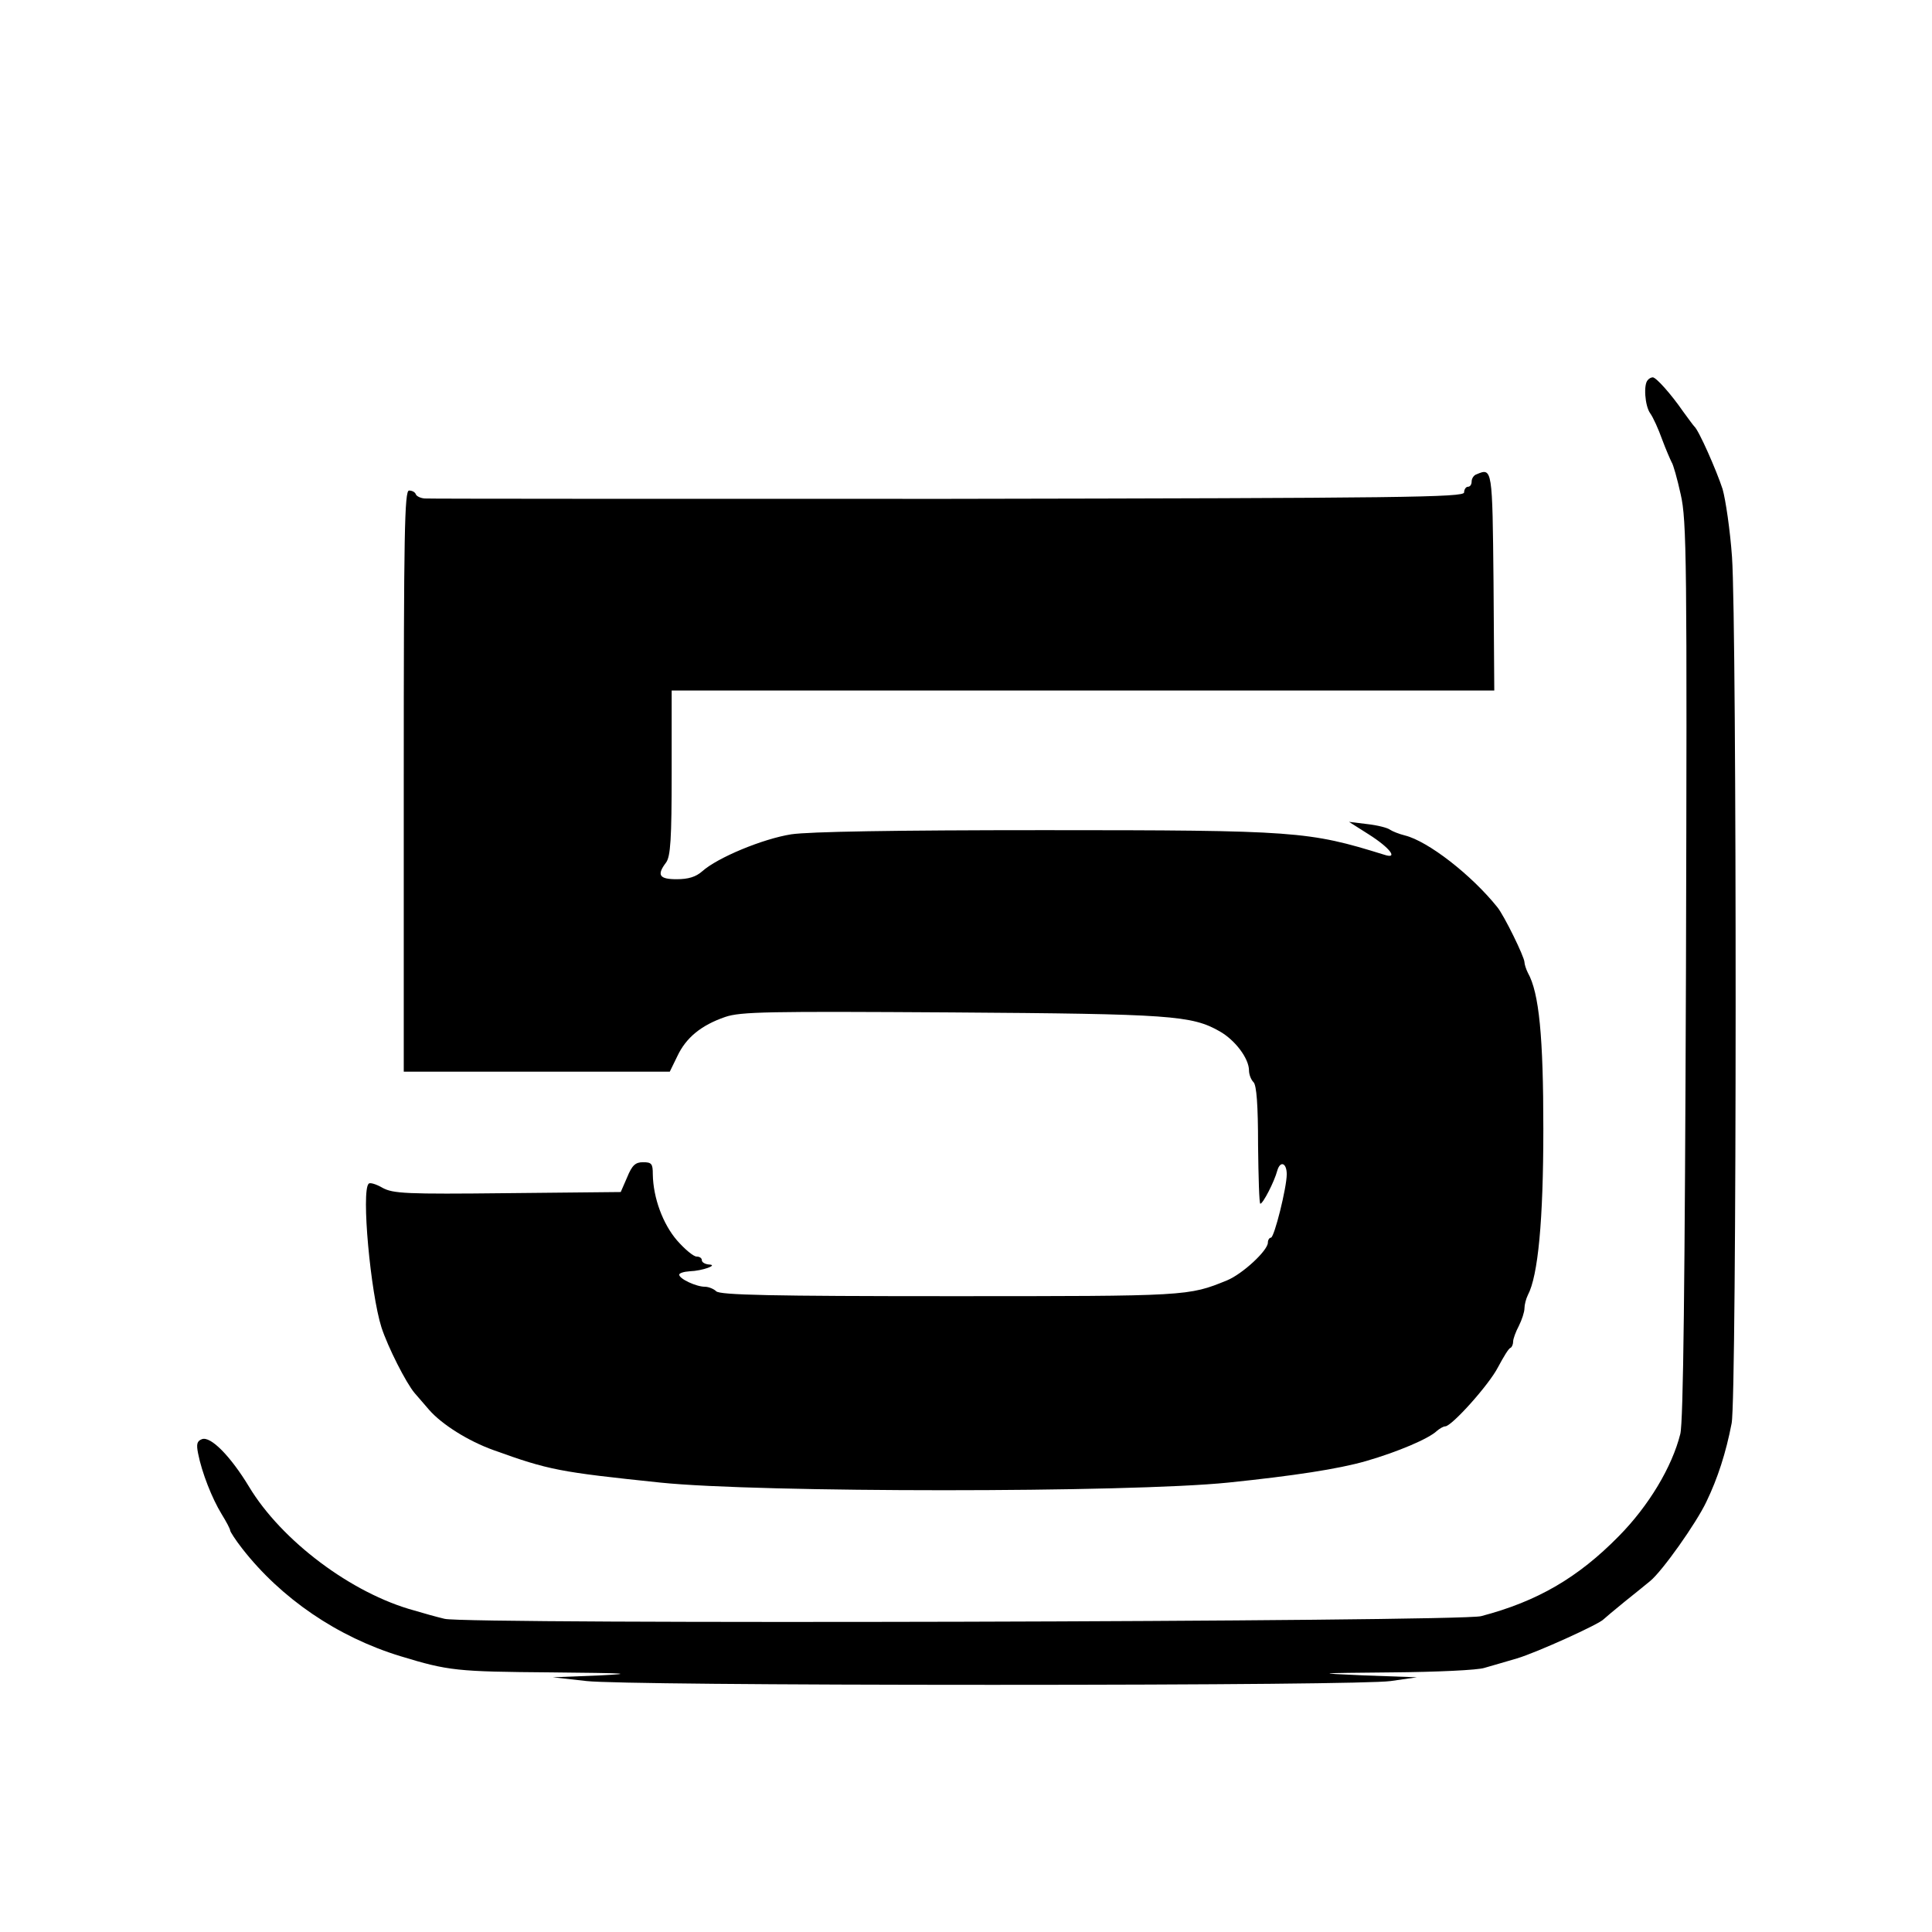
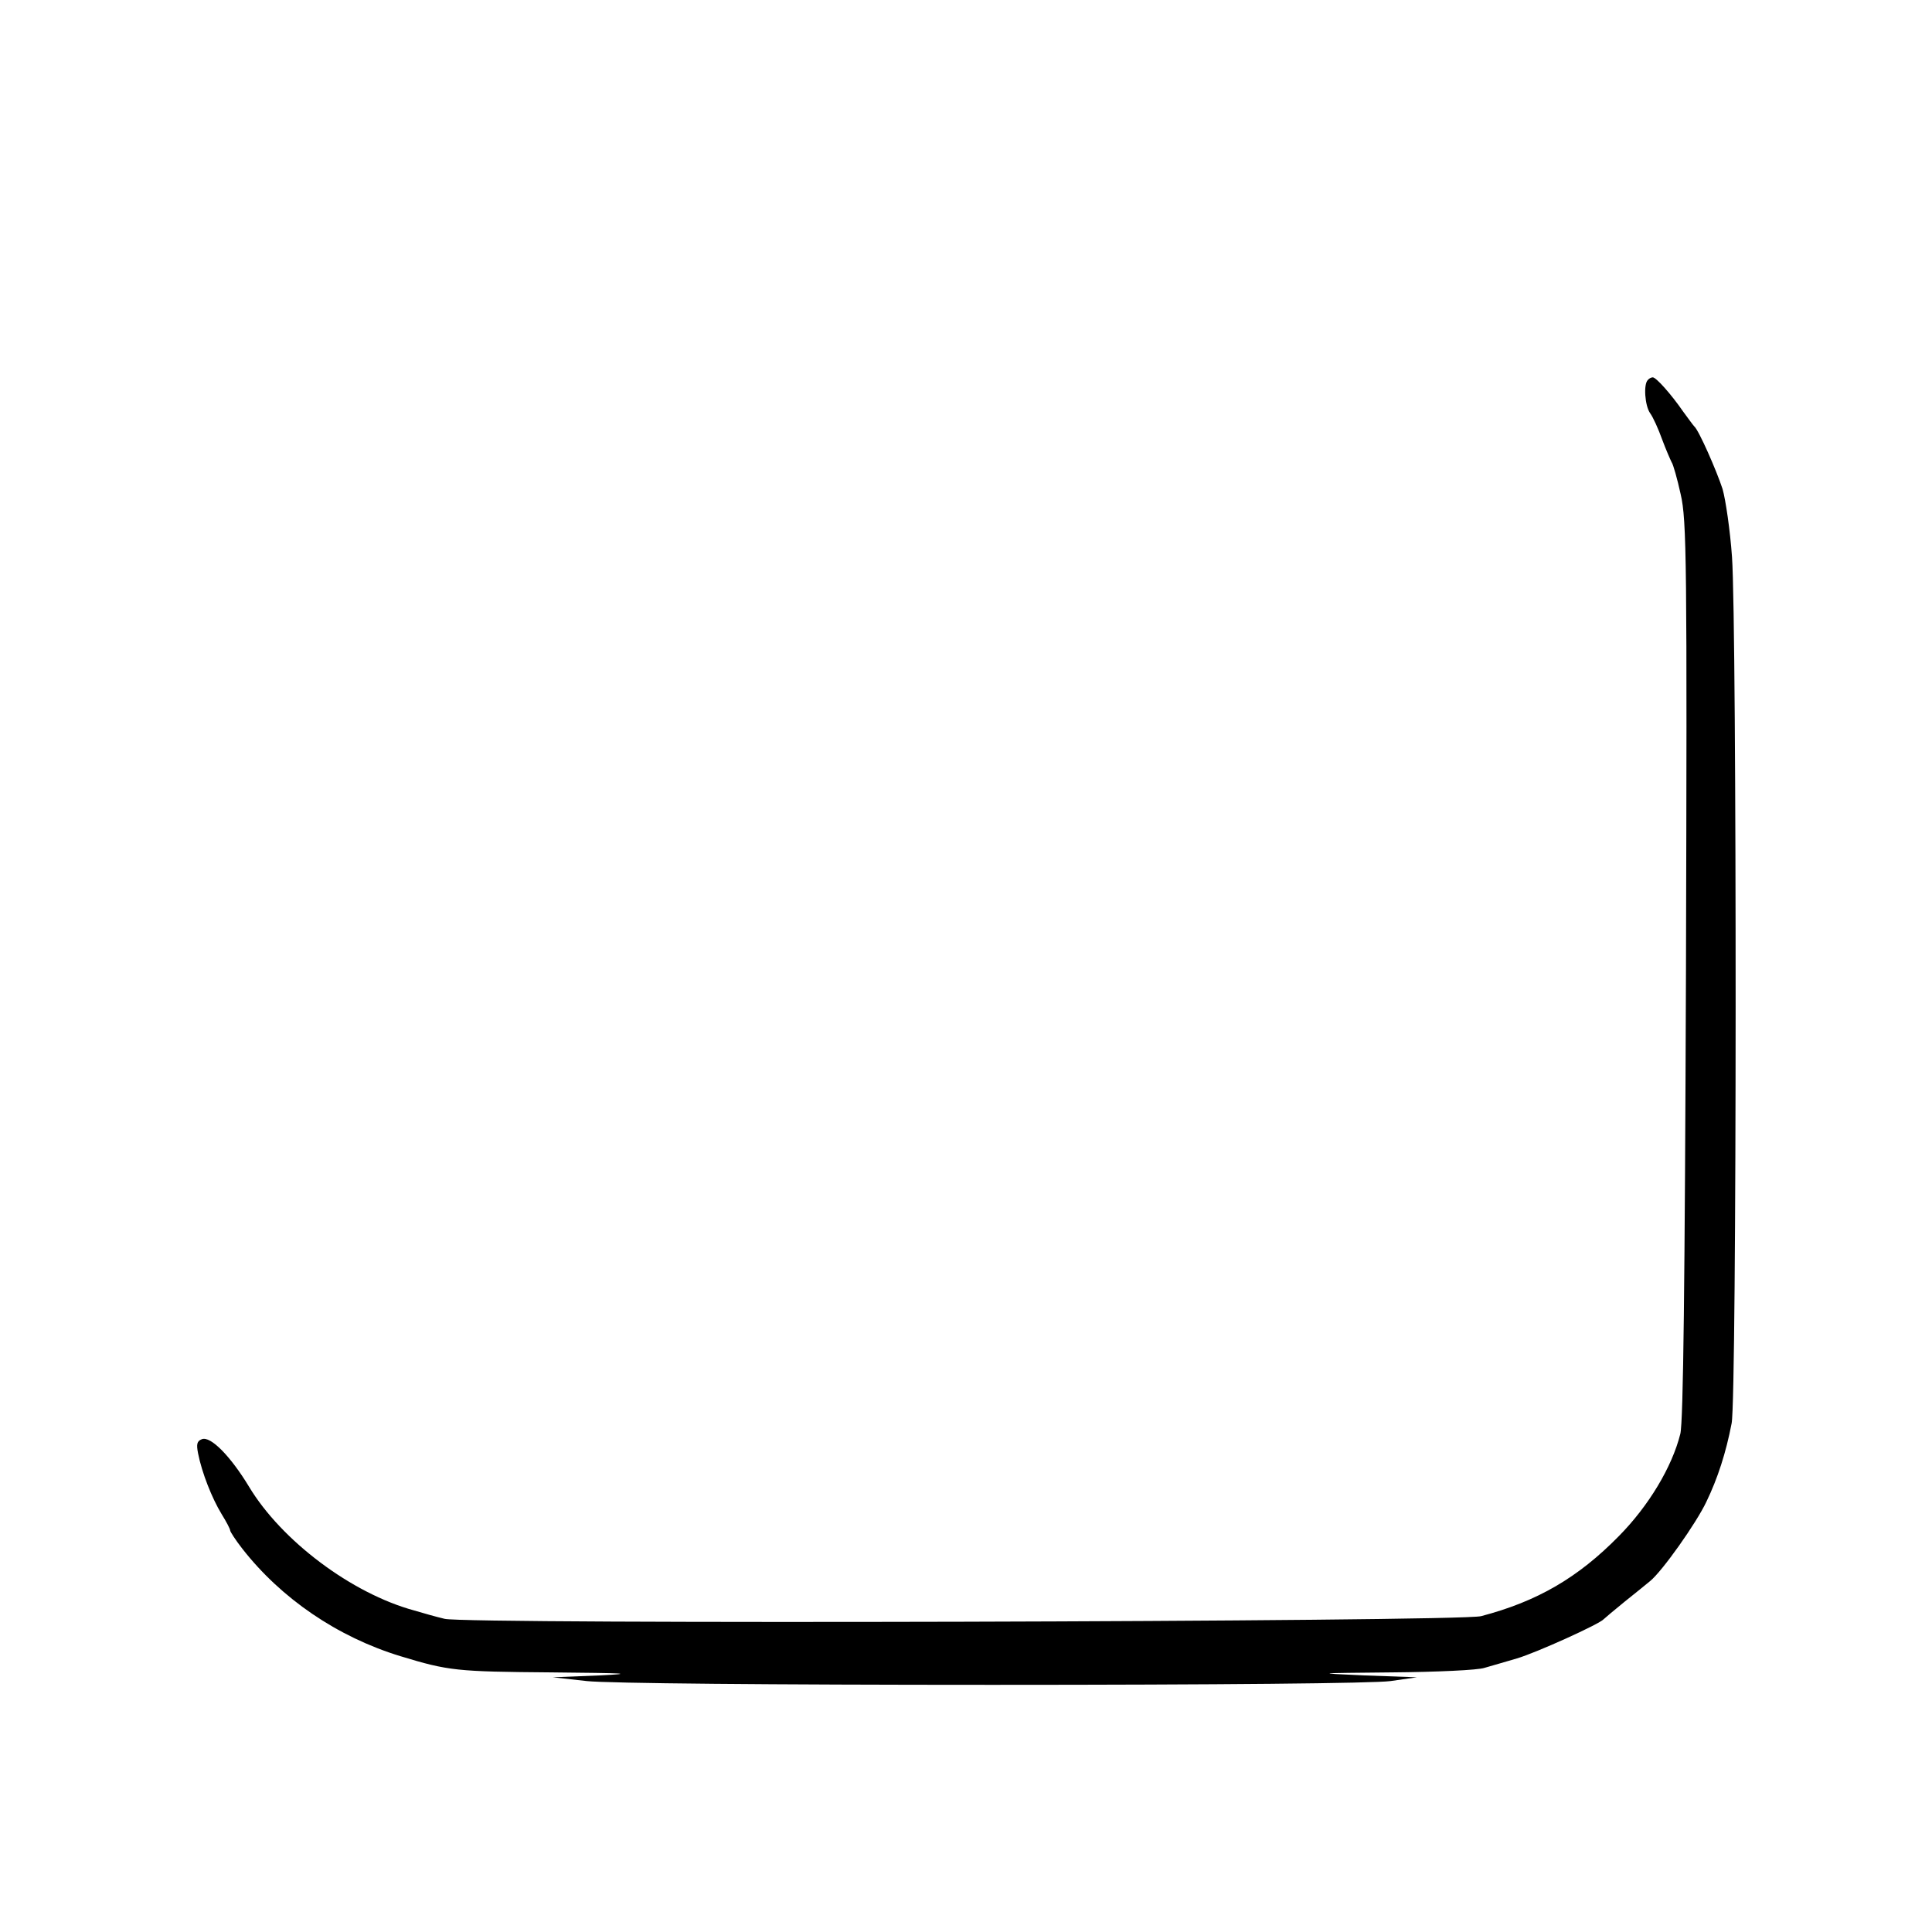
<svg xmlns="http://www.w3.org/2000/svg" version="1.0" width="512pt" height="512pt" viewBox="0 0 512 512" preserveAspectRatio="xMidYMid meet">
  <g transform="translate(0,512) scale(0.1,-0.1)" fill="#000000" stroke="none">
    <path d="M4367 4113 c-12 -11 -8 -68 6 -88 8 -11 22 -42 32 -70 10 -27 22 -54 25 -60 4 -5 15 -44 24 -85 16 -69 17 -176 14 -1260 -3 -834 -7 -1198 -15 -1230 -22 -88 -84 -191 -163 -271 -108 -110 -216 -173 -365 -212 -56 -15 -2695 -22 -2747 -7 -21 5 -57 15 -80 22 -166 45 -352 185 -438 328 -49 81 -102 135 -125 126 -13 -5 -15 -13 -10 -38 10 -51 37 -119 62 -160 13 -21 23 -40 23 -44 0 -3 14 -25 32 -48 103 -132 252 -234 419 -285 128 -39 149 -41 400 -43 198 -2 226 -3 129 -8 l-125 -5 90 -10 c54 -6 485 -10 1075 -10 603 0 1012 4 1055 10 l70 10 -140 5 c-134 6 -131 6 74 8 118 1 228 6 245 12 17 5 56 16 86 25 51 15 219 91 230 104 3 3 28 24 55 46 28 22 58 47 68 55 32 26 122 153 149 210 30 62 52 130 67 208 14 68 14 2111 1 2296 -5 71 -17 152 -25 180 -16 49 -63 156 -75 166 -3 3 -16 21 -30 40 -31 45 -71 90 -80 90 -4 0 -10 -3 -13 -7z" />
-     <path d="M3913 3863 c-7 -2 -13 -11 -13 -19 0 -8 -4 -14 -10 -14 -5 0 -10 -7 -10 -15 0 -13 -159 -15 -1367 -17 -753 0 -1377 0 -1388 1 -11 1 -21 6 -23 11 -2 6 -10 10 -18 10 -12 0 -14 -112 -14 -770 l0 -770 353 0 352 0 20 41 c23 49 63 82 127 104 41 14 114 15 600 12 581 -4 636 -8 710 -50 41 -23 78 -72 78 -104 0 -10 5 -24 12 -31 8 -8 12 -60 12 -167 1 -85 3 -155 6 -155 7 0 37 58 45 88 8 27 25 20 25 -10 0 -35 -33 -168 -42 -168 -4 0 -8 -6 -8 -13 0 -21 -67 -83 -108 -100 -103 -42 -103 -42 -734 -42 -472 0 -610 3 -620 13 -6 6 -20 12 -30 12 -23 0 -68 21 -68 32 0 4 12 8 28 9 33 1 78 17 50 18 -10 1 -18 6 -18 11 0 6 -6 10 -14 10 -8 0 -31 19 -52 43 -37 43 -63 112 -64 175 0 28 -3 32 -26 32 -20 0 -29 -8 -42 -40 l-17 -39 -300 -3 c-270 -3 -303 -1 -331 14 -17 10 -34 15 -37 11 -20 -19 5 -290 34 -381 17 -52 65 -147 88 -174 11 -13 28 -32 38 -44 34 -39 104 -83 171 -107 147 -53 174 -58 442 -86 260 -27 1242 -27 1505 0 174 18 292 36 365 57 83 24 166 59 188 80 7 6 17 12 22 12 17 0 116 110 140 157 14 26 28 50 33 51 4 2 7 10 7 17 0 7 7 26 15 41 8 16 15 37 15 47 0 9 4 25 9 35 27 51 41 197 41 440 0 244 -11 361 -41 414 -5 10 -9 23 -9 28 0 14 -54 124 -72 146 -69 86 -184 175 -245 190 -16 4 -33 11 -39 15 -6 5 -33 12 -60 15 l-49 6 52 -33 c57 -36 80 -67 41 -54 -200 62 -231 65 -901 65 -400 0 -622 -4 -670 -11 -76 -12 -196 -62 -236 -98 -17 -15 -37 -21 -68 -21 -46 0 -53 11 -28 44 12 16 15 62 15 238 l0 218 1090 0 1090 0 -2 287 c-3 302 -3 304 -45 286z" />
  </g>
</svg>